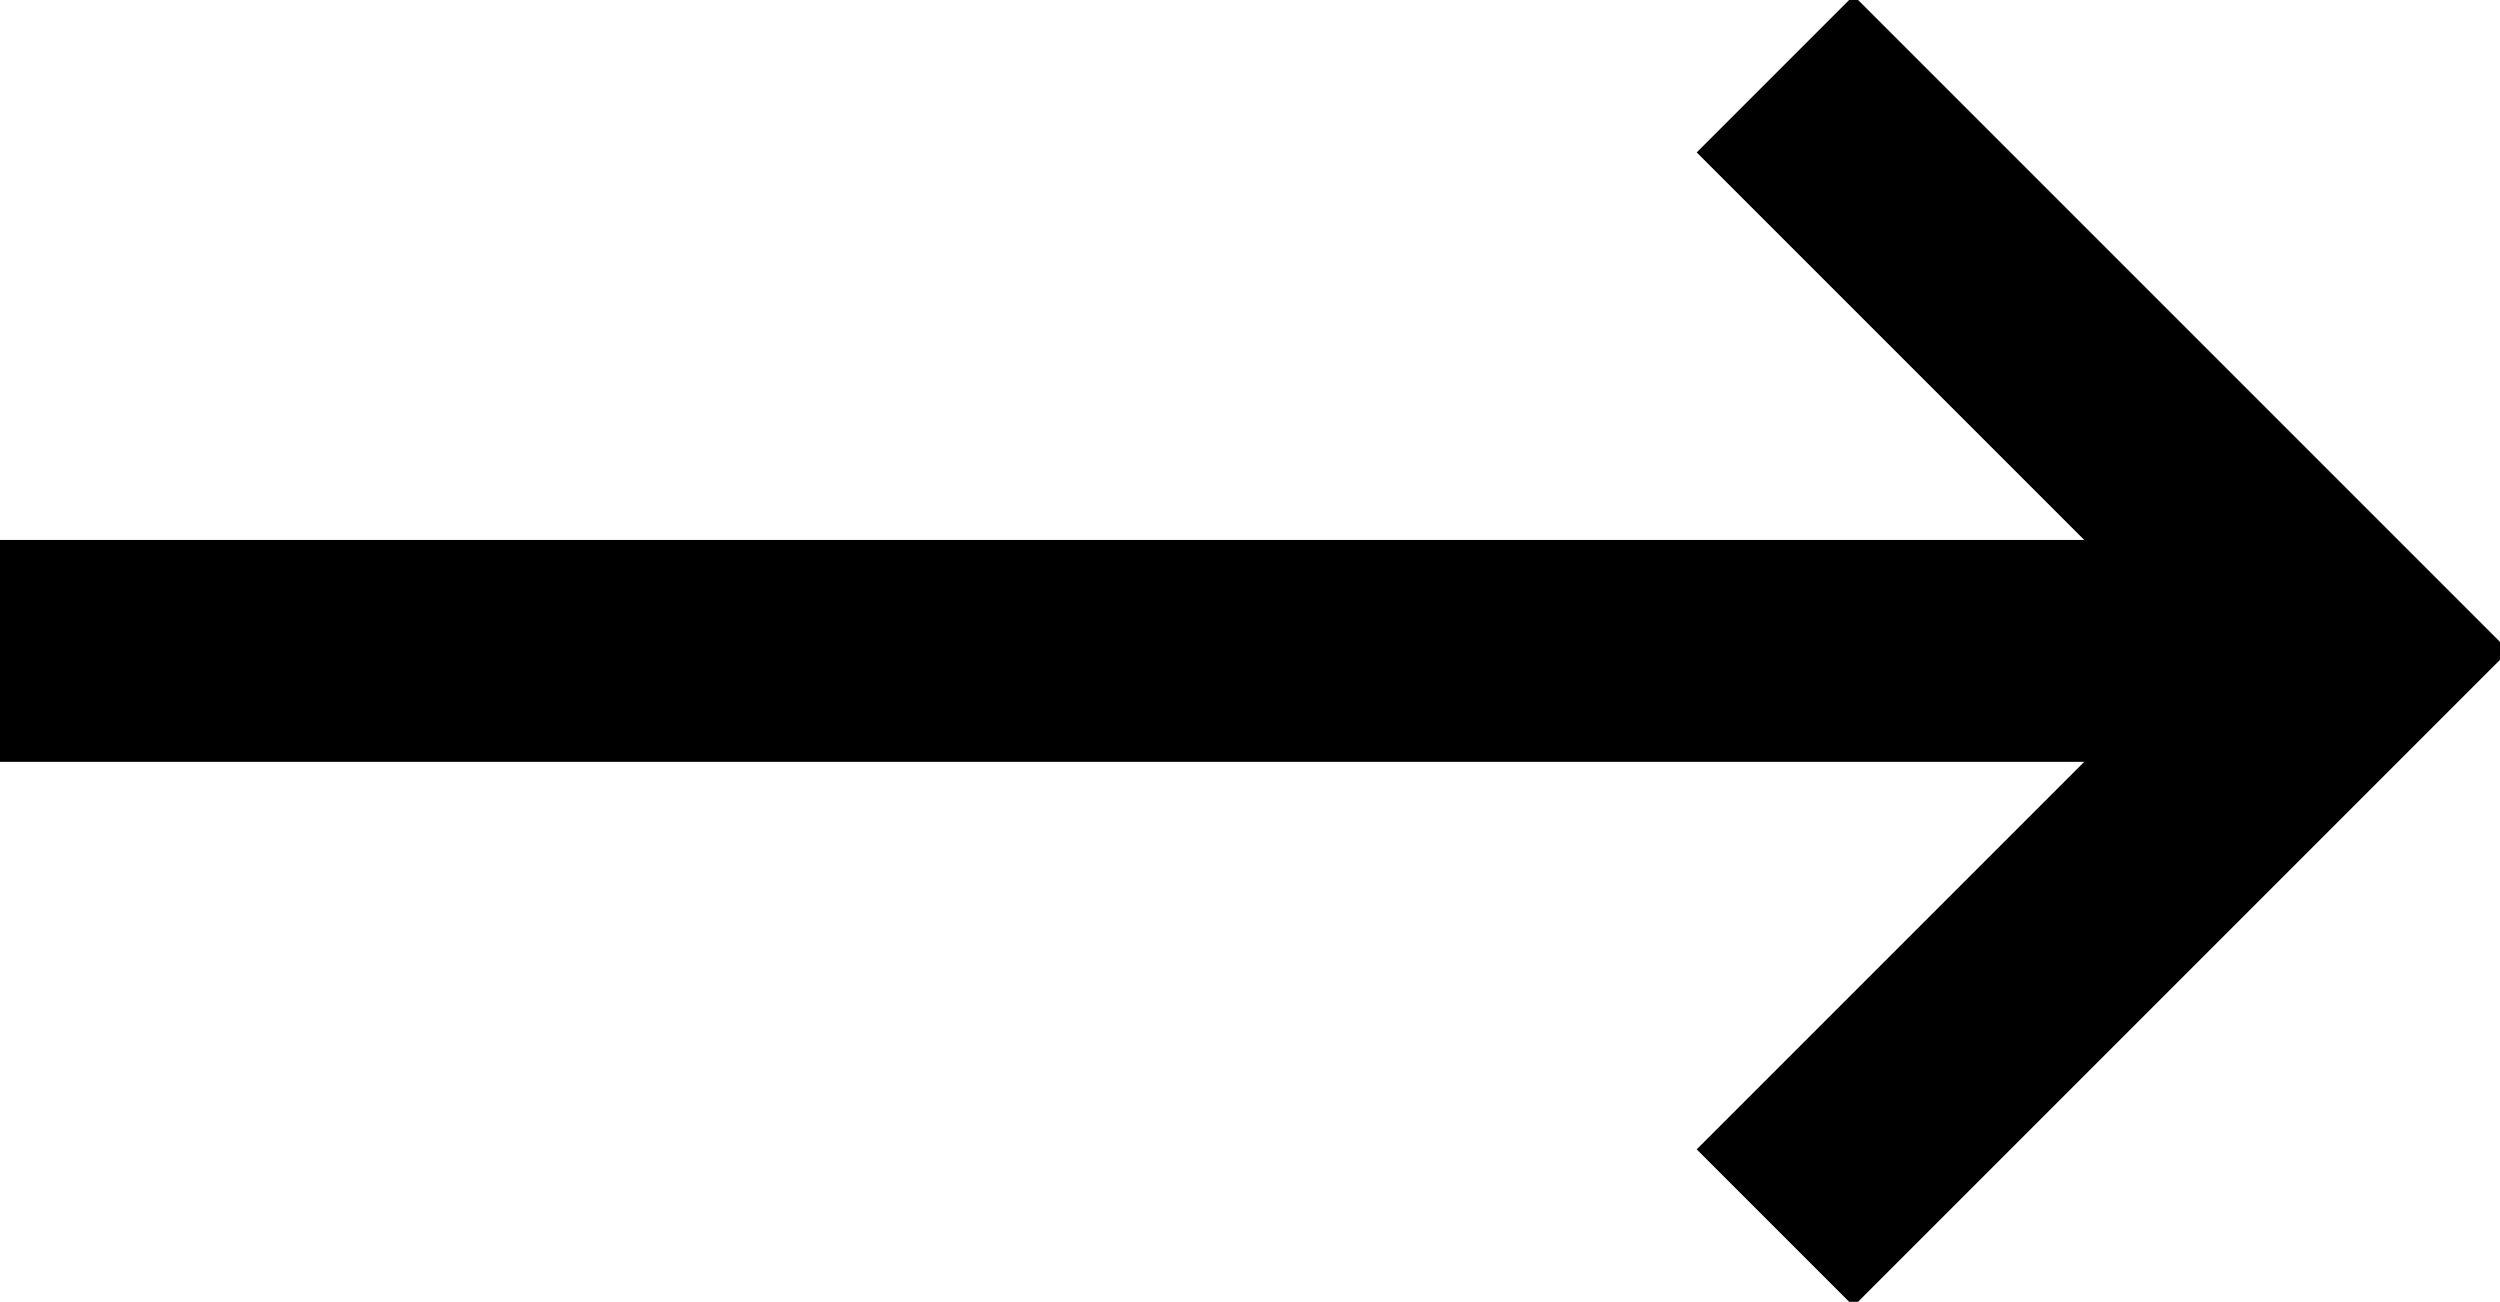
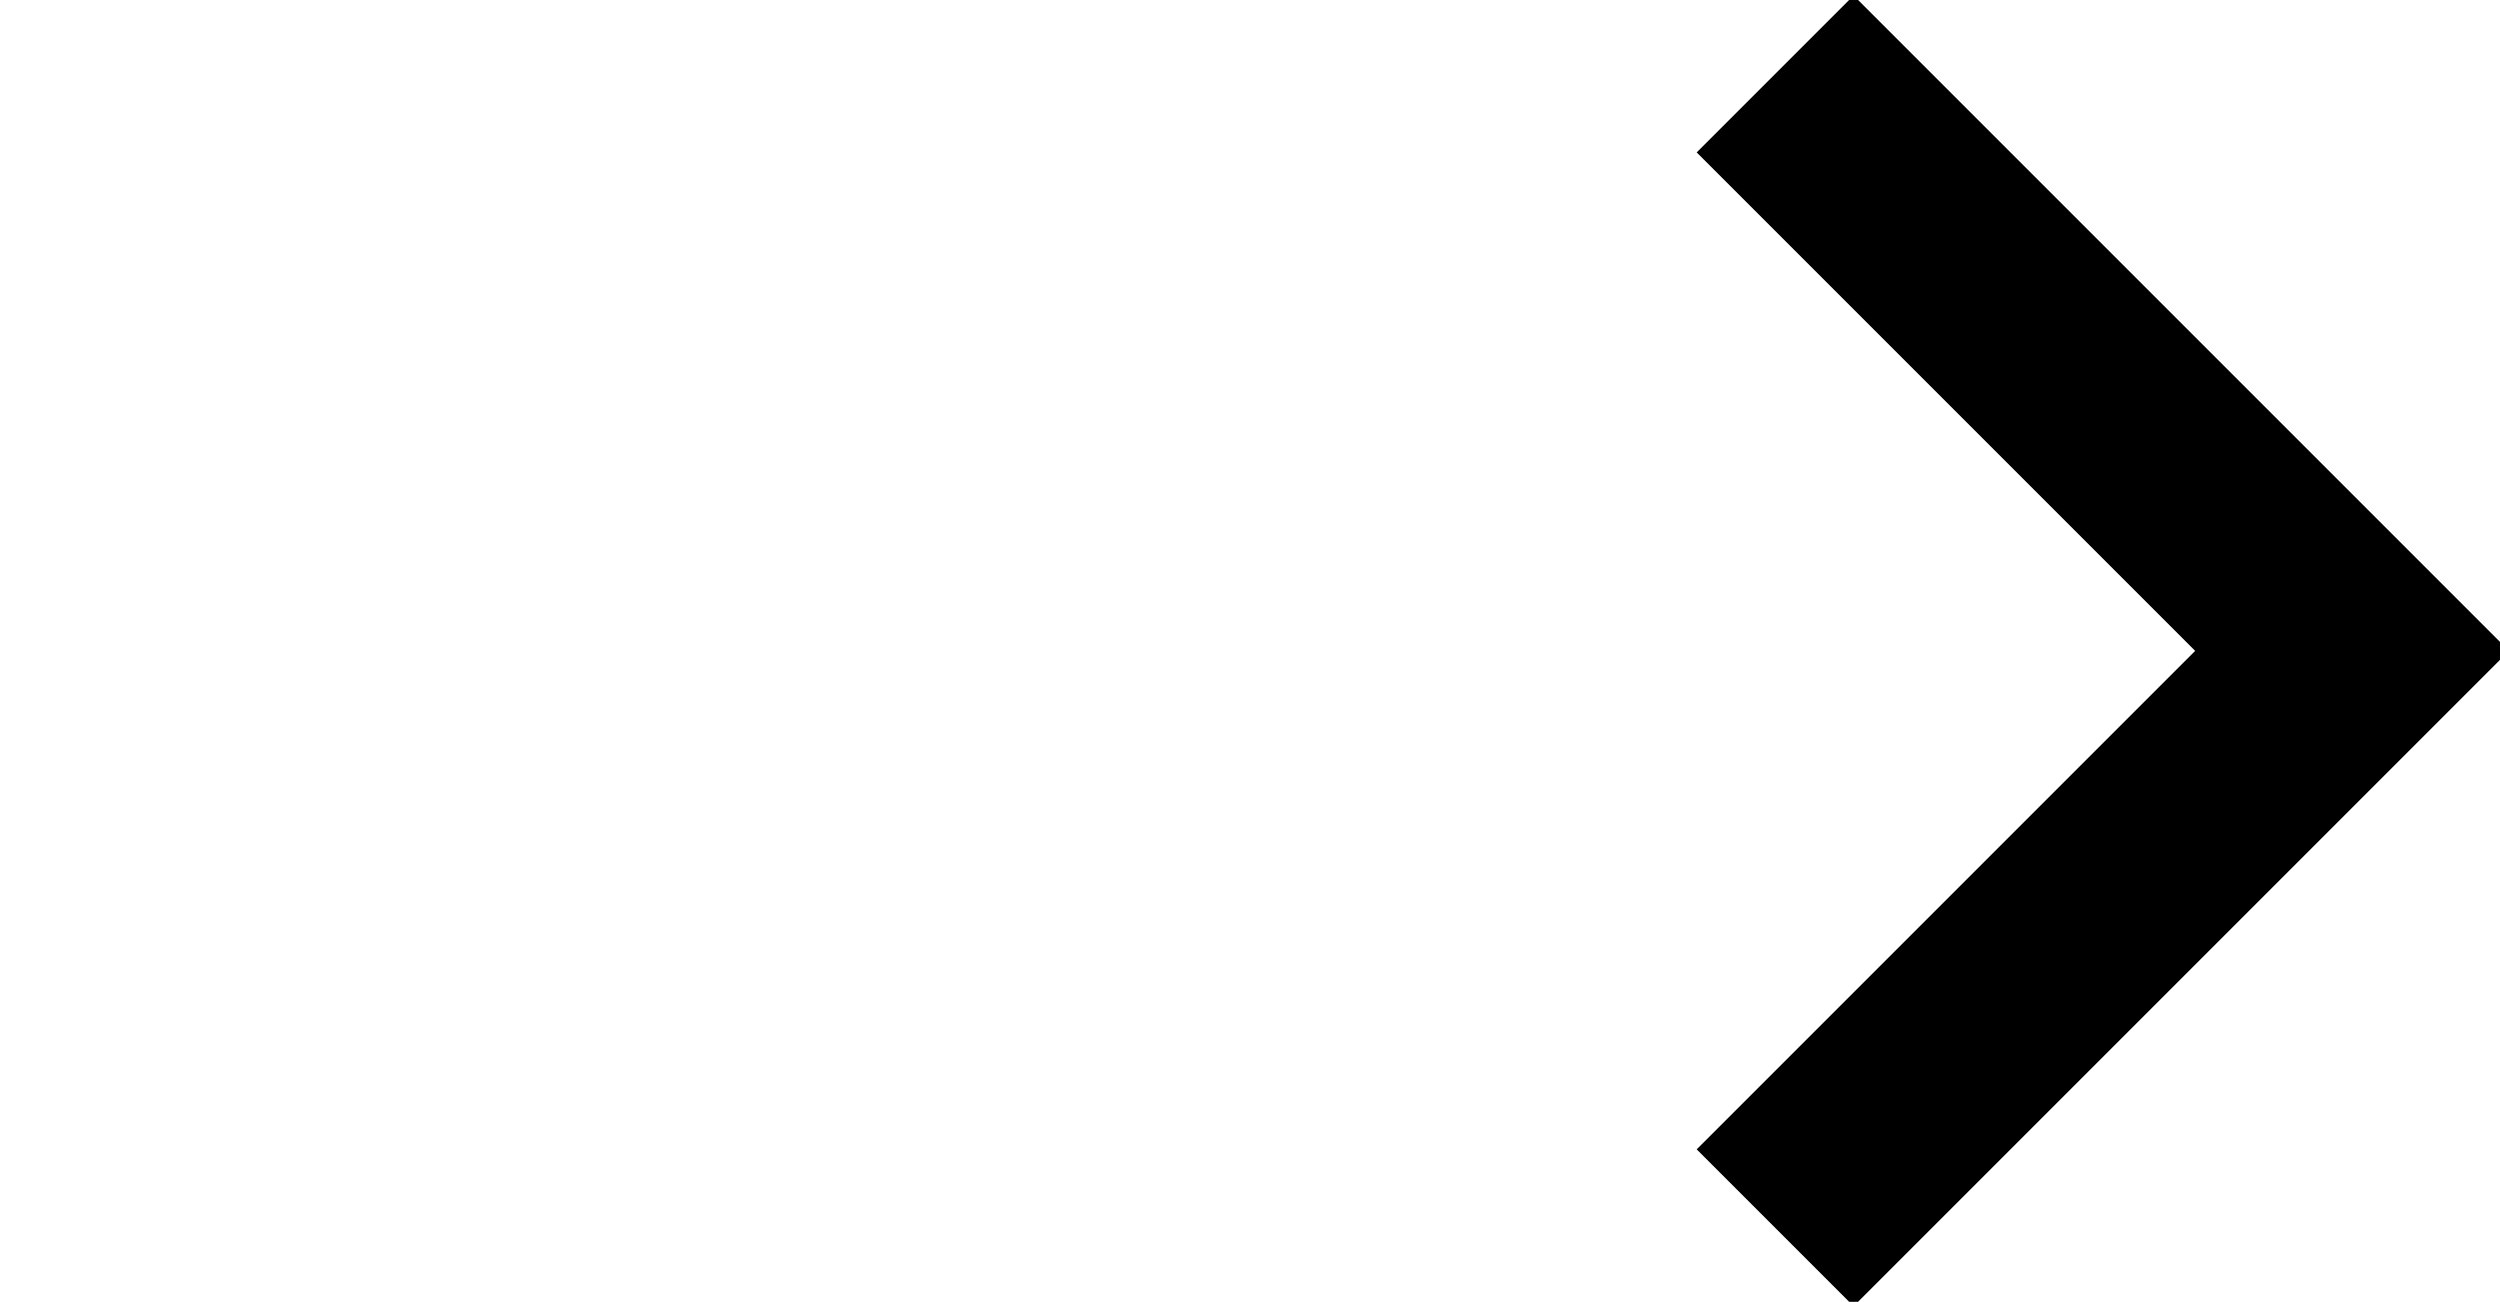
<svg xmlns="http://www.w3.org/2000/svg" version="1.1" id="Layer_1" x="0px" y="0px" viewBox="0 0 16.9 8.8" style="enable-background:new 0 0 16.9 8.8;" xml:space="preserve">
  <style type="text/css">
	.st0{fill:none;stroke:#000000;stroke-width:1.5;stroke-miterlimit:10;}
</style>
  <g>
-     <line class="st0" x1="0" y1="4.4" x2="15.1" y2="4.4" />
    <polyline class="st0" points="12,0.5 15.9,4.4 12,8.3  " />
  </g>
</svg>